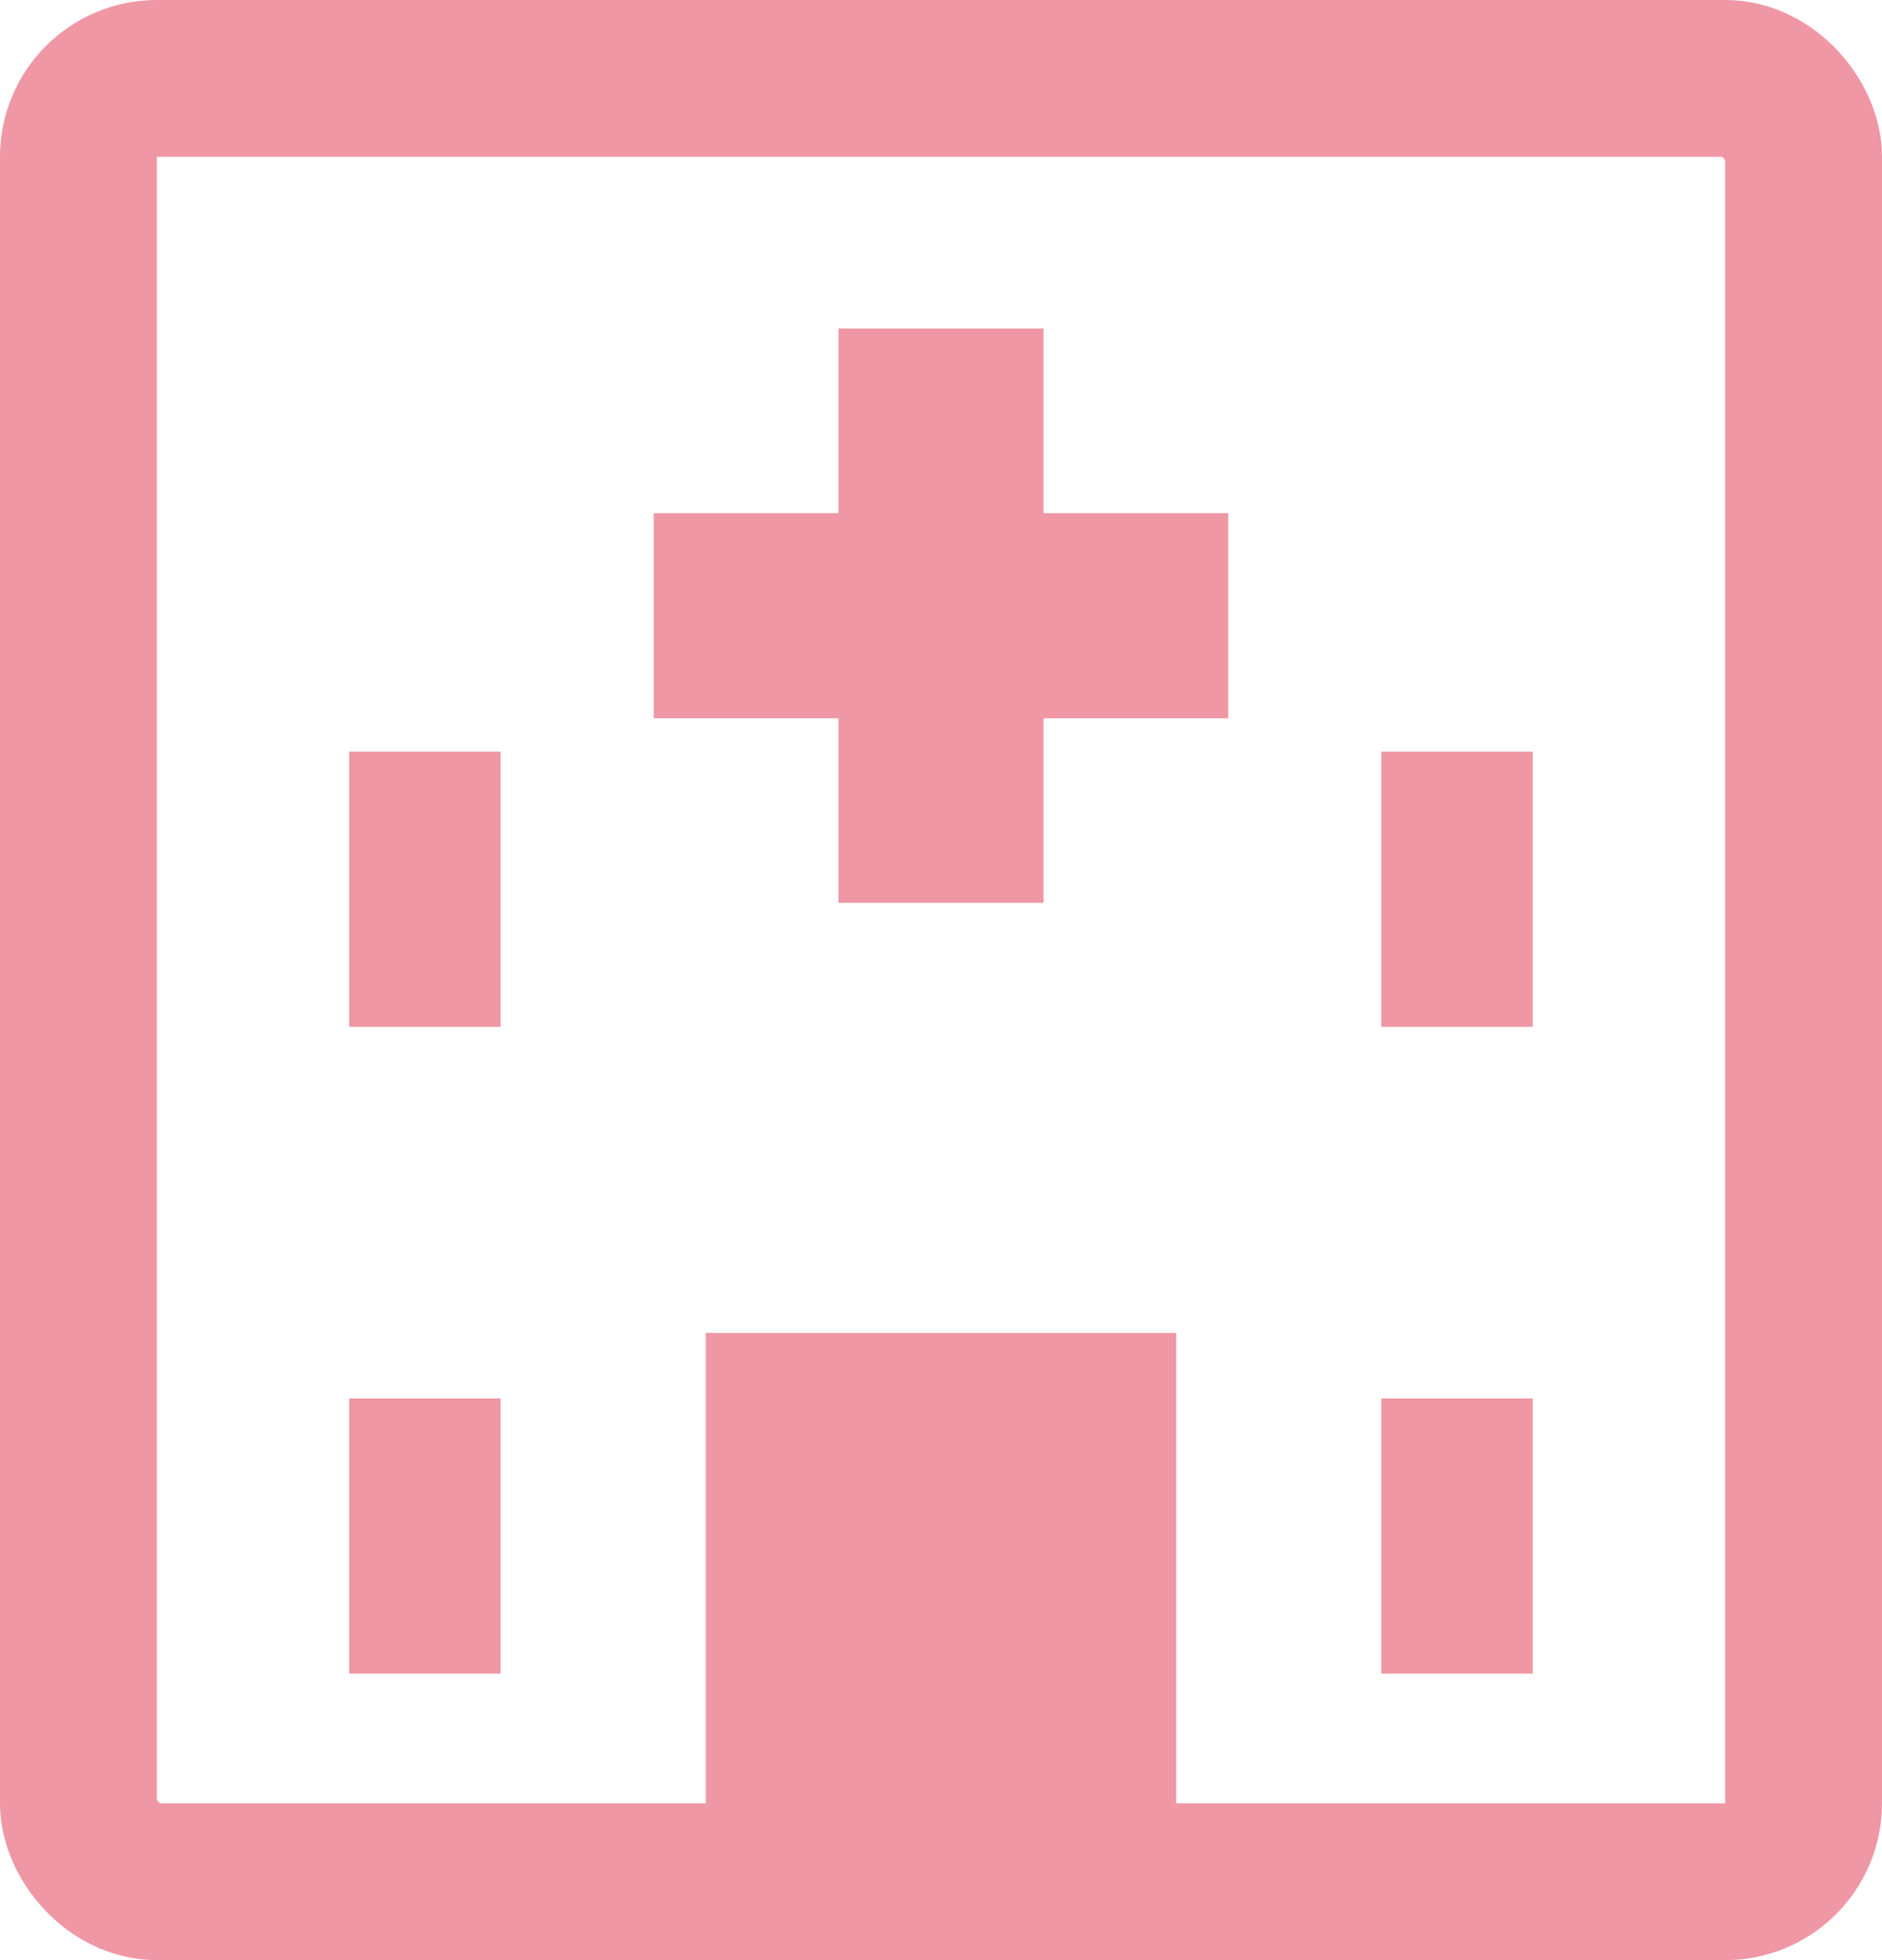
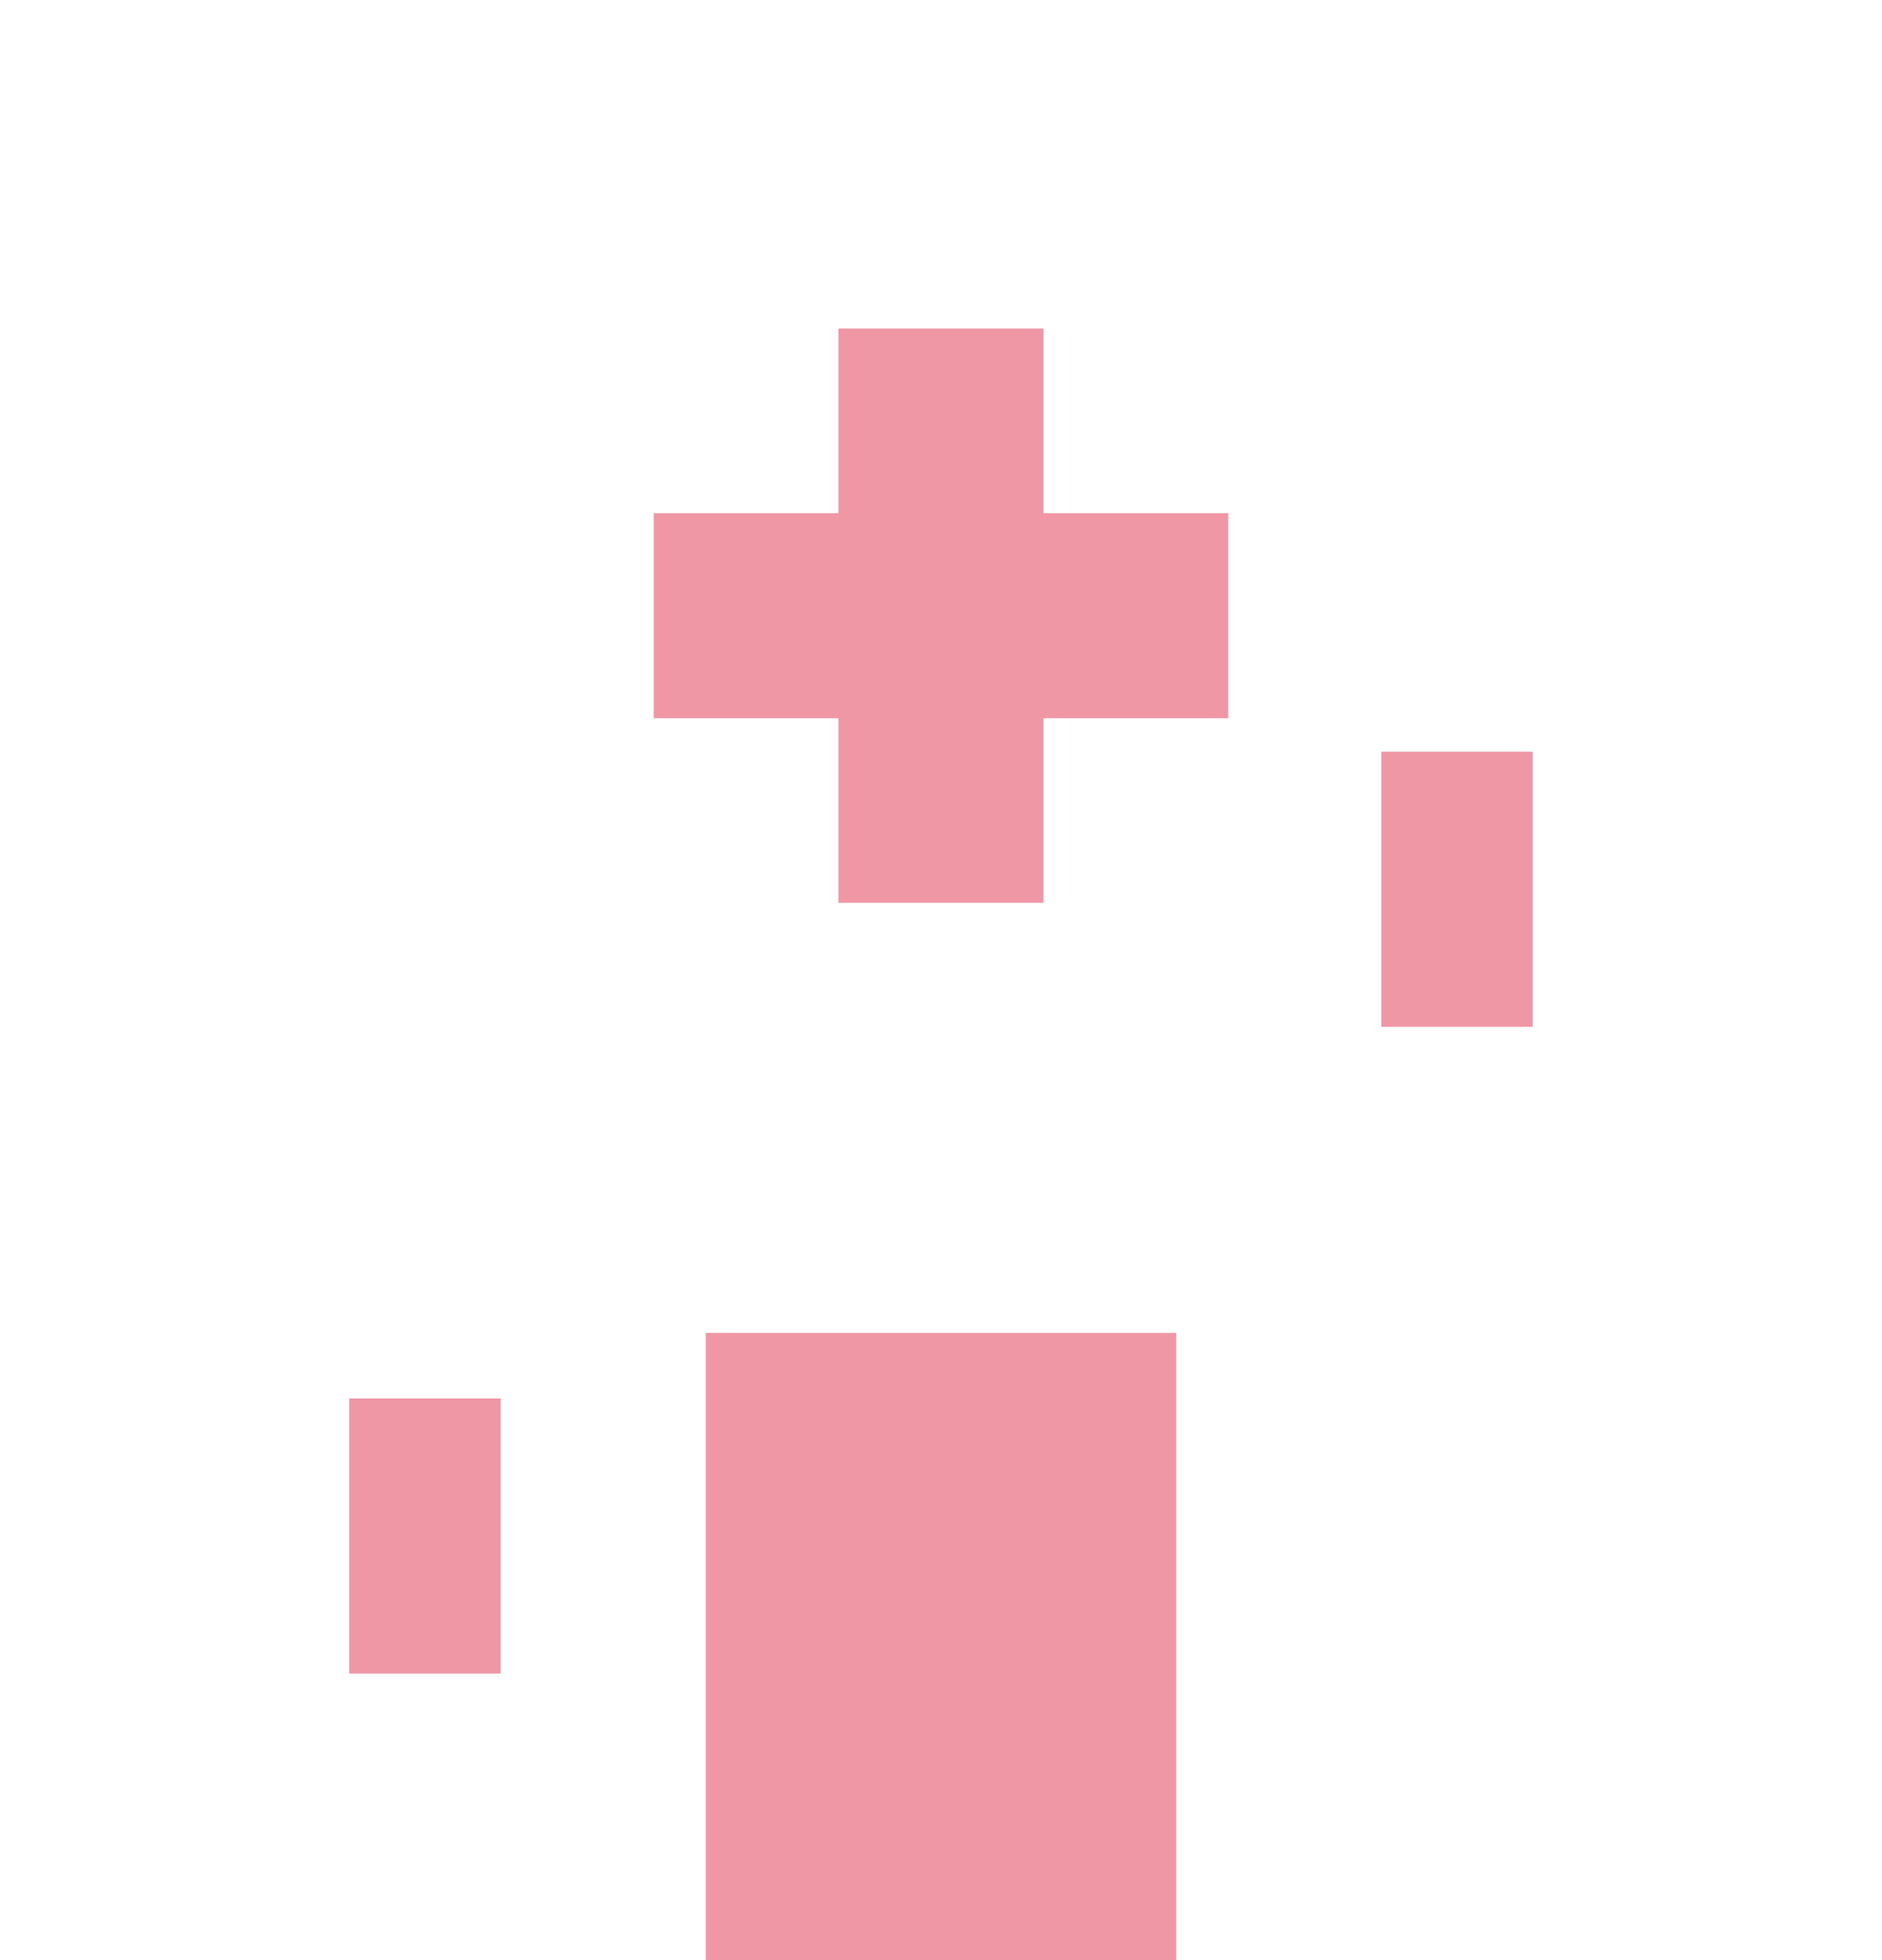
<svg xmlns="http://www.w3.org/2000/svg" width="24" height="25" viewBox="0 0 24 25">
  <g id="グループ_11753" data-name="グループ 11753" transform="translate(15395 976)">
    <g id="病院のアイコン素材_3_1_" data-name="病院のアイコン素材 3 (1)" transform="translate(-15395.338 -975.686)">
      <path id="パス_68708" data-name="パス 68708" d="M182.355,87.747h2.616V85.393h2.355V82.777h-2.355V80.422h-2.616v2.355H180v2.616h2.355Z" transform="translate(-171.325 -76.546)" fill="#ef97a5" />
-       <rect id="長方形_7994" data-name="長方形 7994" width="1.931" height="3.51" transform="translate(4.791 9.273)" fill="#ef97a5" />
      <rect id="長方形_7995" data-name="長方形 7995" width="1.931" height="3.51" transform="translate(4.791 17.522)" fill="#ef97a5" />
      <rect id="長方形_7996" data-name="長方形 7996" width="1.931" height="3.51" transform="translate(17.953 9.273)" fill="#ef97a5" />
-       <rect id="長方形_7997" data-name="長方形 7997" width="1.931" height="3.51" transform="translate(17.953 17.522)" fill="#ef97a5" />
      <g id="長方形_7998" data-name="長方形 7998" transform="translate(0.338 -0.314)" fill="none" stroke="#ef97a5" stroke-width="2">
-         <rect width="24" height="25" rx="2" stroke="none" />
-         <rect x="1" y="1" width="22" height="23" rx="1" fill="none" />
-       </g>
+         </g>
    </g>
    <rect id="長方形_8011" data-name="長方形 8011" width="6" height="8" transform="translate(-15386 -959)" fill="#ef97a5" />
  </g>
</svg>